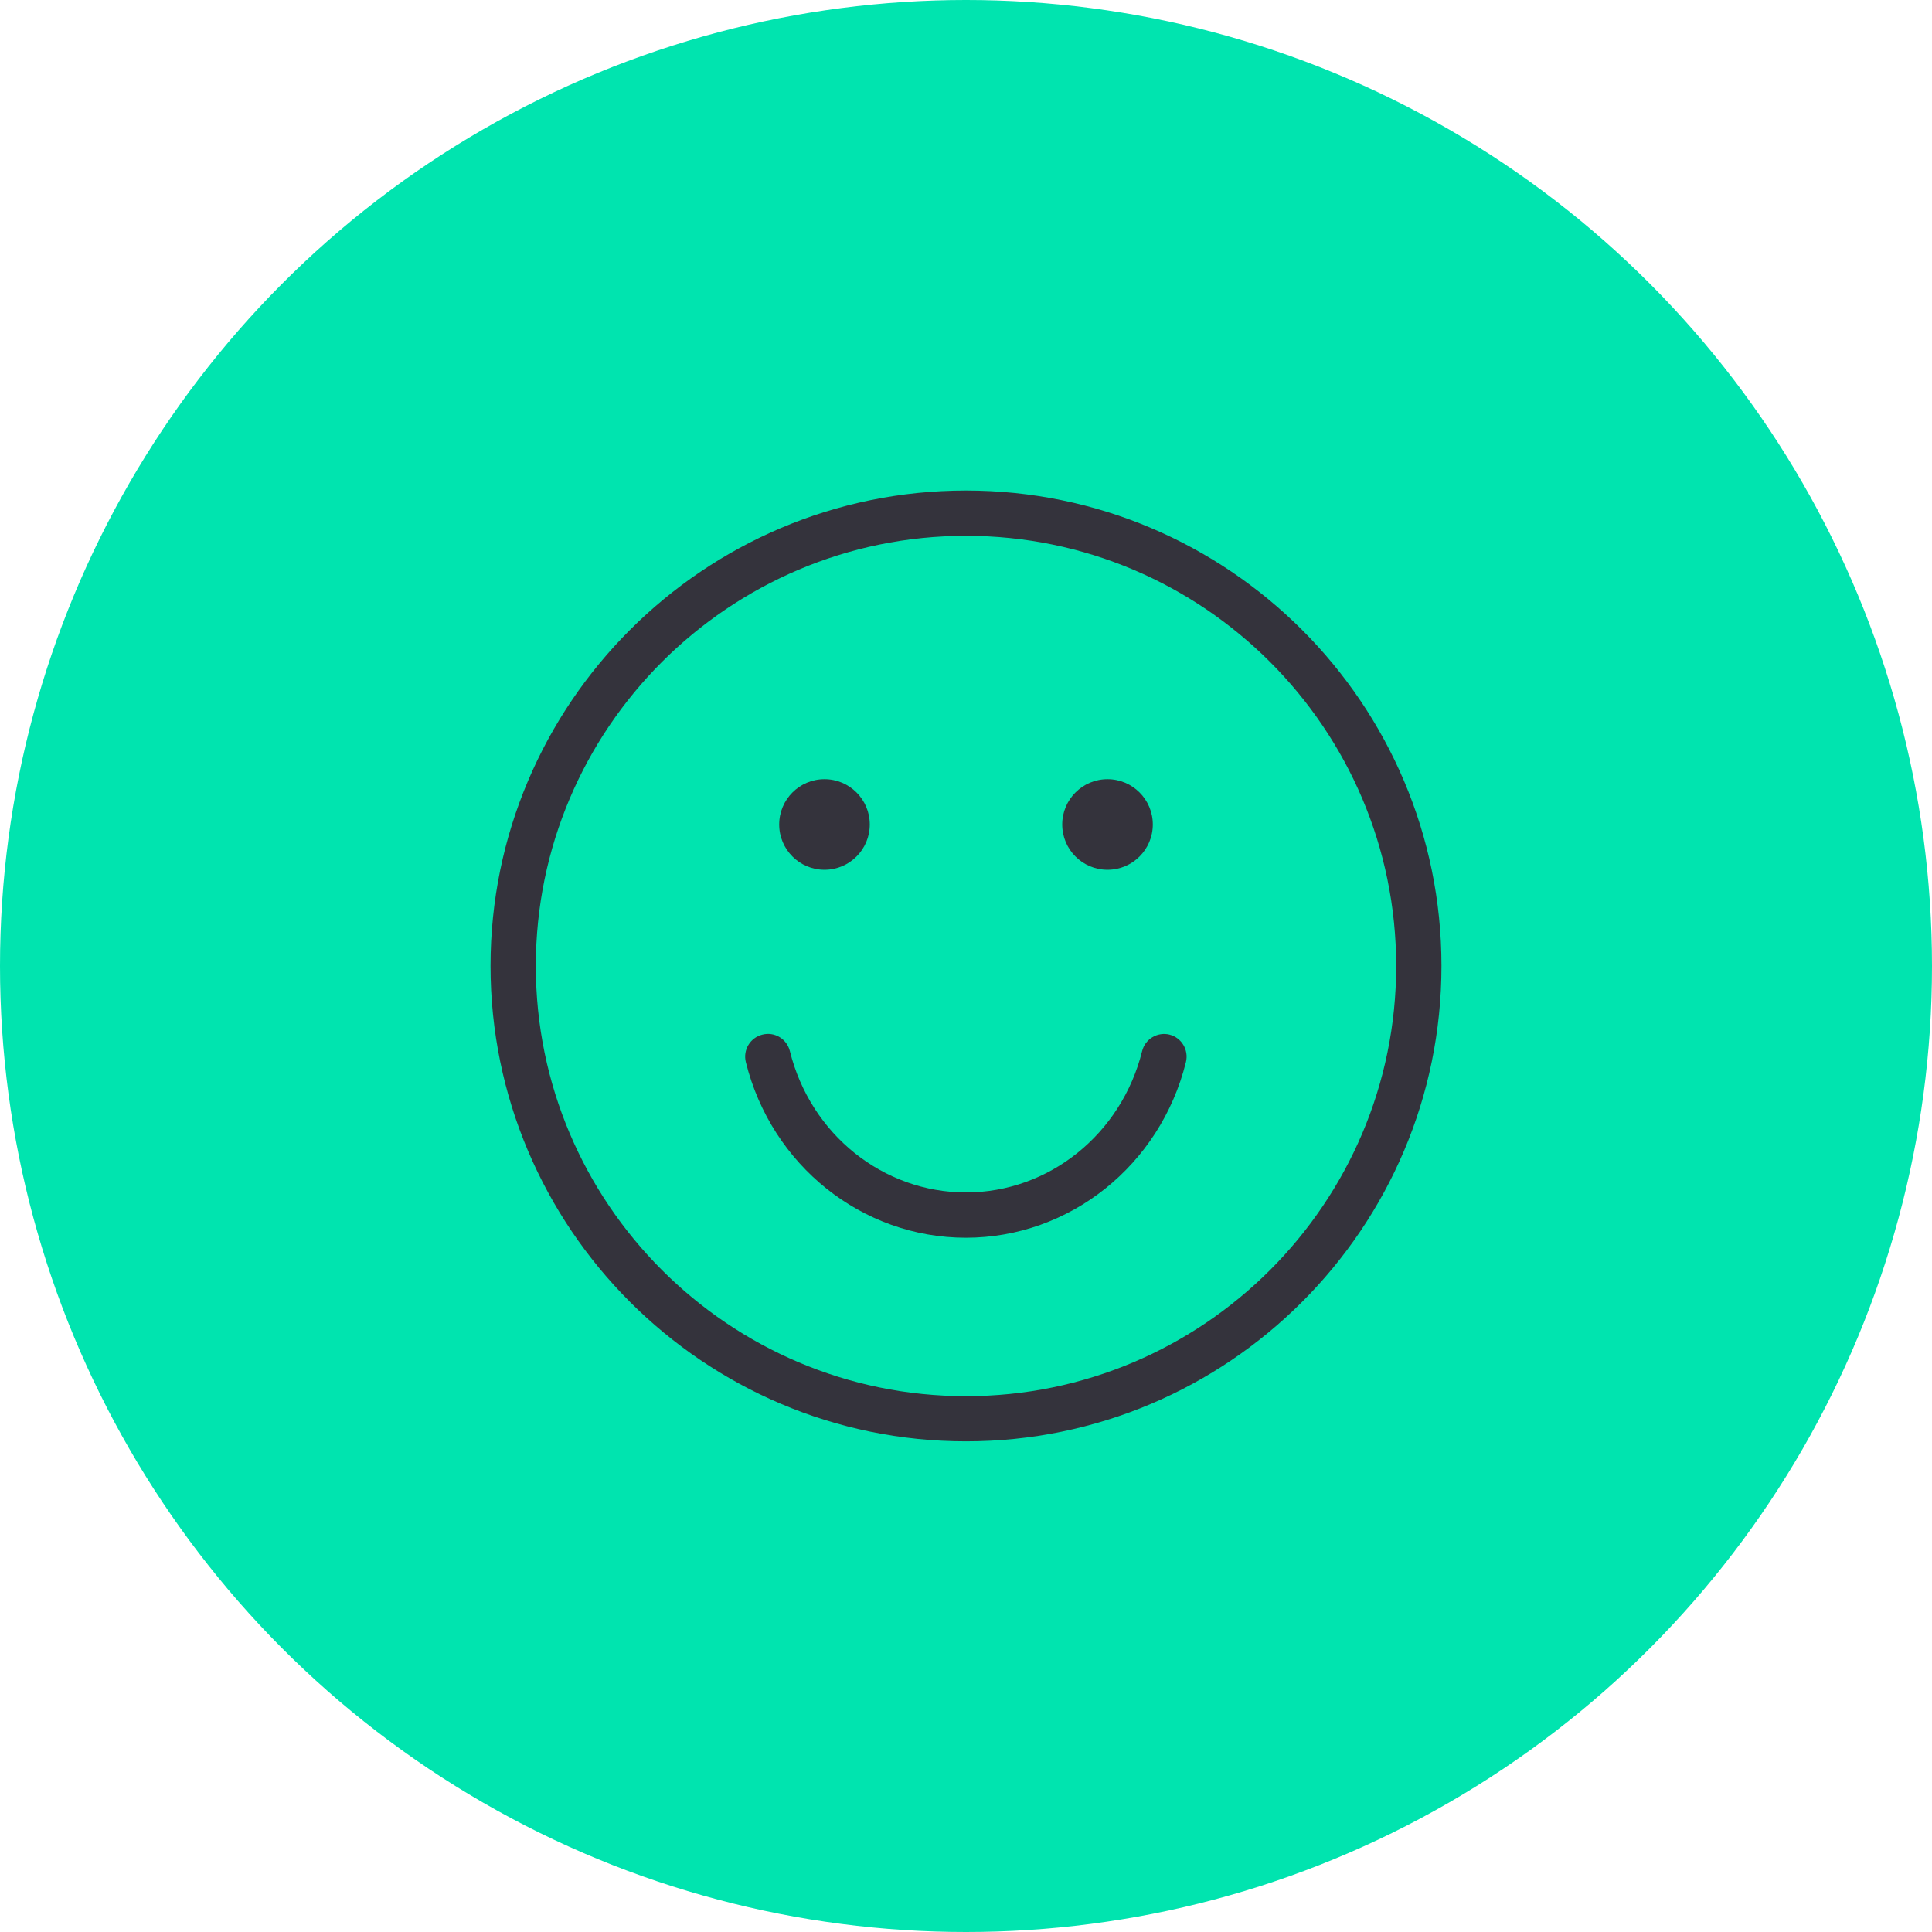
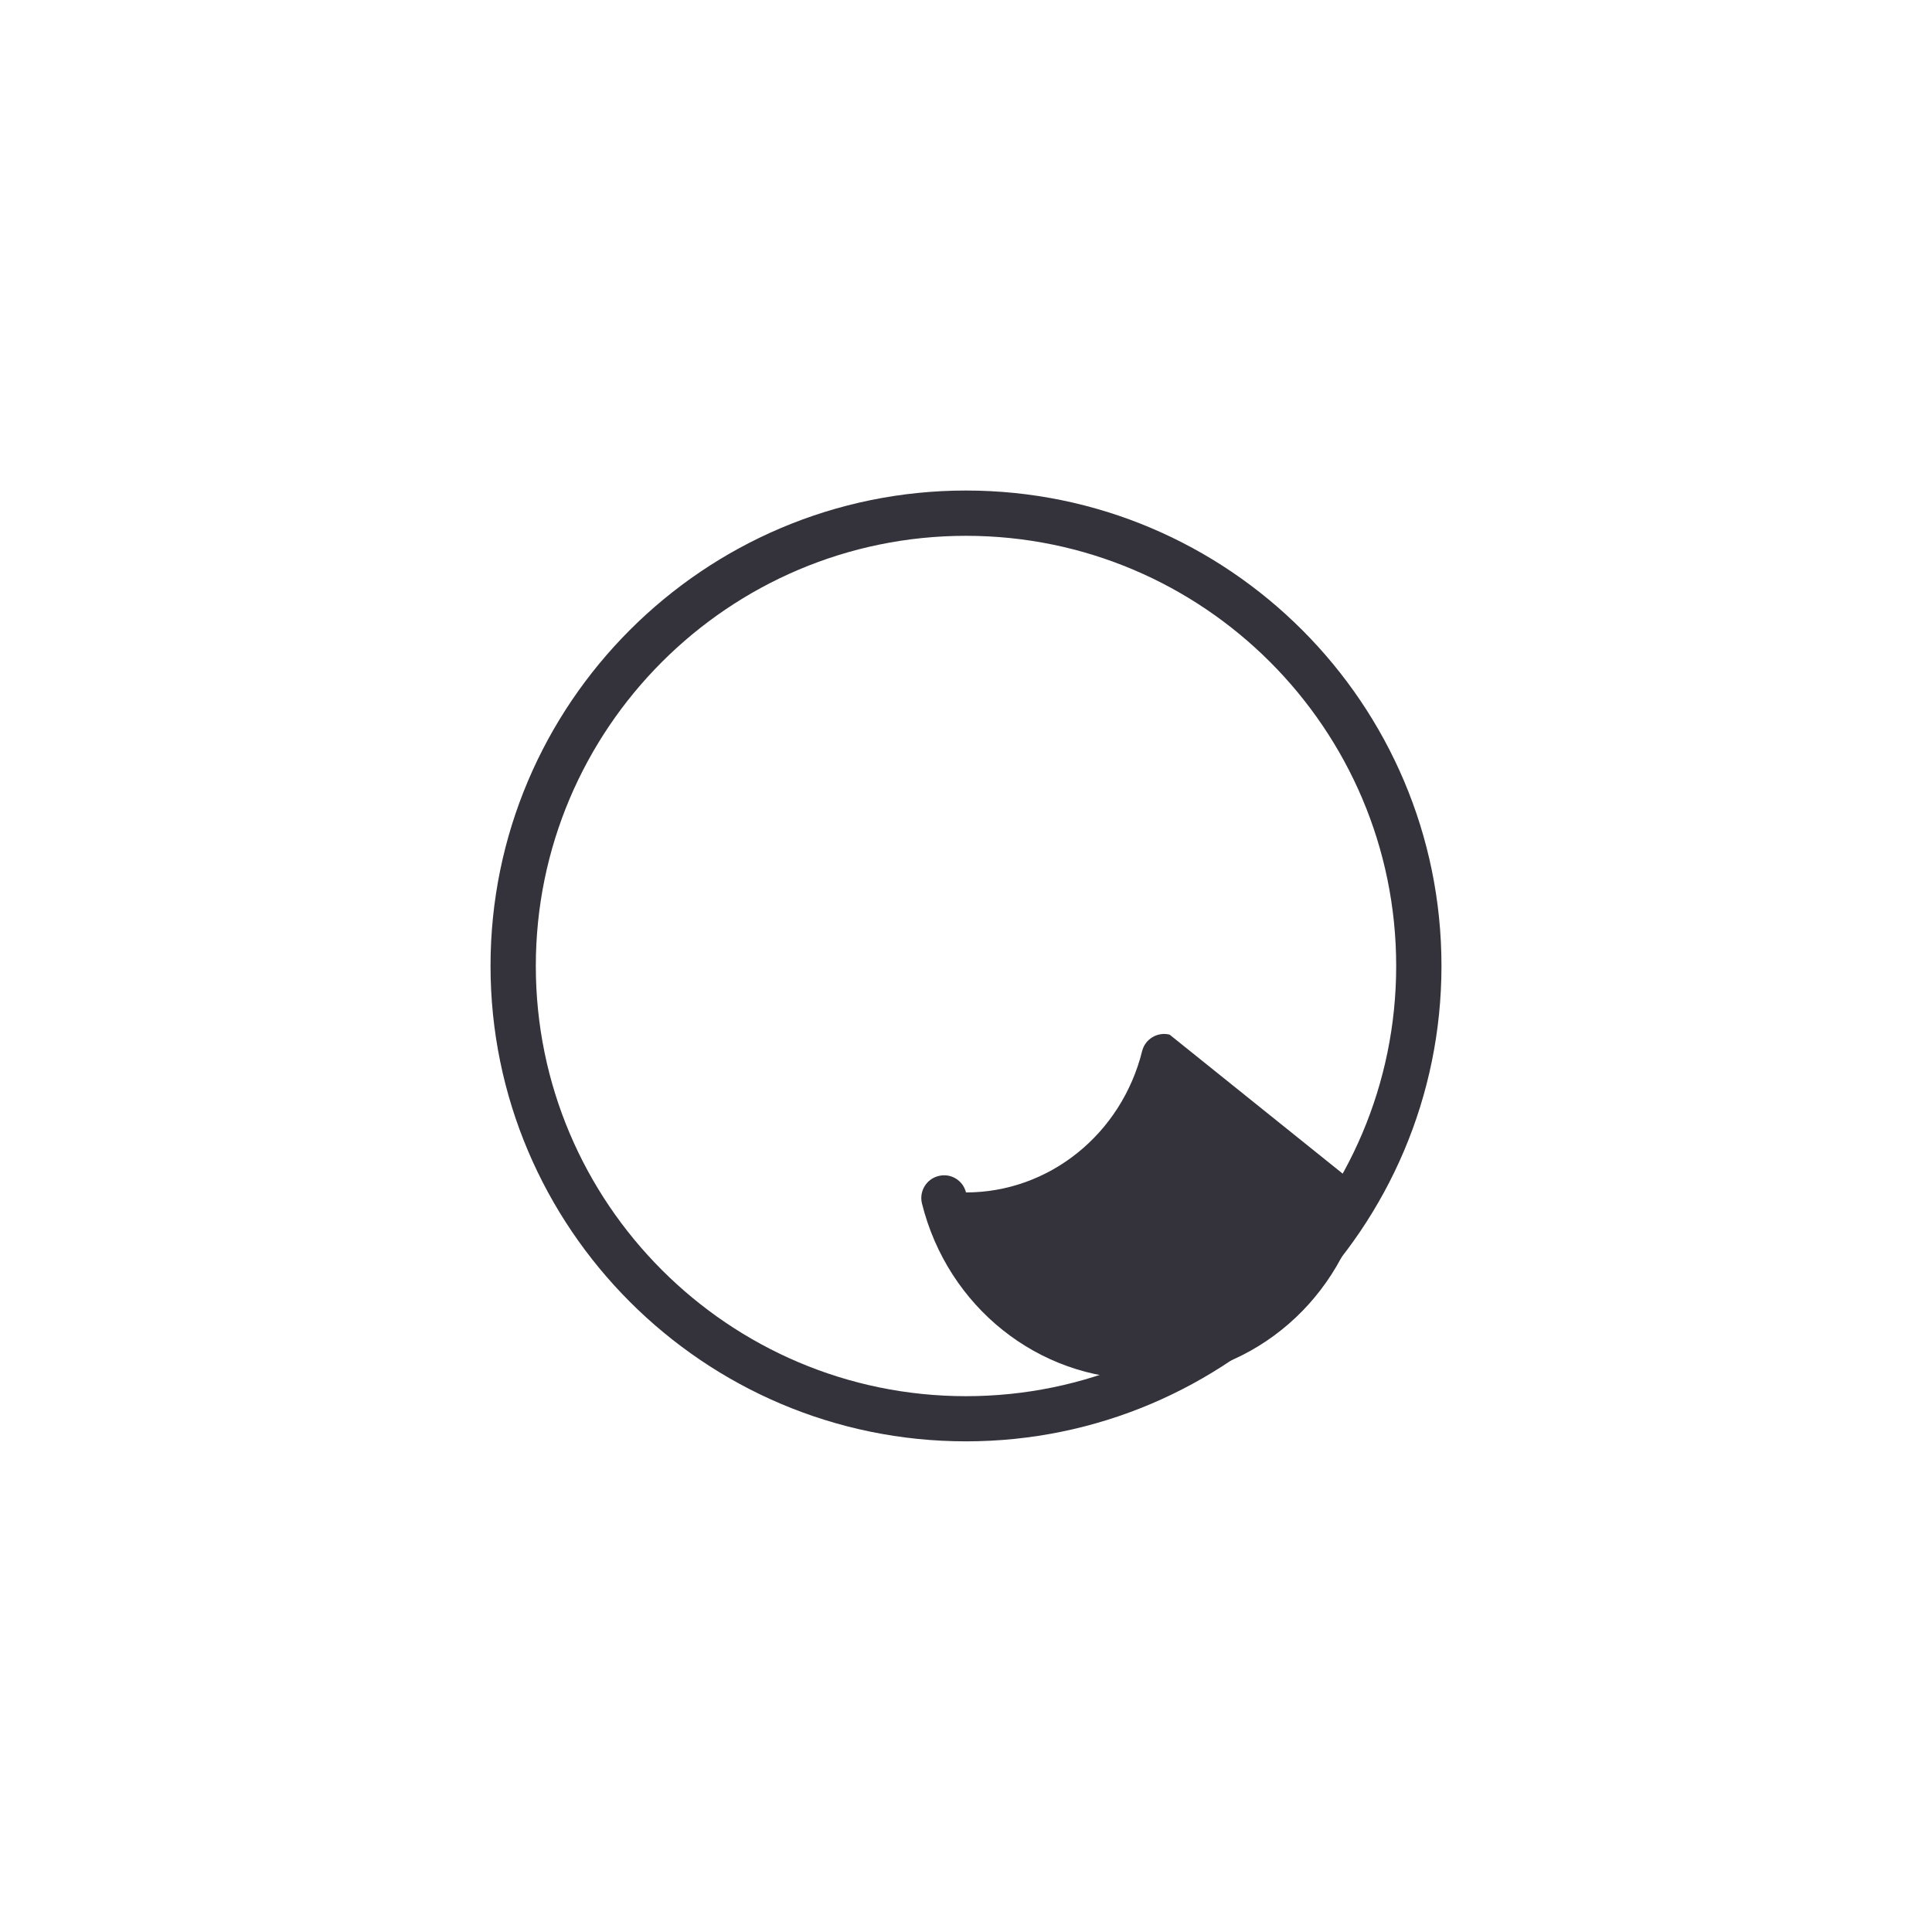
<svg xmlns="http://www.w3.org/2000/svg" id="Capa_2" viewBox="0 0 154 154">
  <defs>
    <style>.cls-1{fill:#34333c;}.cls-1,.cls-2{stroke-width:0px;}.cls-2{fill:#00e4af;}</style>
  </defs>
  <g id="Capa_1-2">
-     <circle class="cls-2" cx="77" cy="77" r="77" />
    <path class="cls-1" d="M77,39.1c-20.9,0-37.9,17-37.9,37.89s17,37.9,37.9,37.9,37.9-17,37.9-37.9-17-37.89-37.9-37.89ZM77,111.29c-18.91,0-34.29-15.38-34.29-34.29s15.38-34.29,34.29-34.29,34.29,15.38,34.29,34.29-15.38,34.29-34.29,34.29Z" />
-     <circle class="cls-1" cx="65.72" cy="65.72" r="3.61" />
-     <circle class="cls-1" cx="88.28" cy="65.72" r="3.61" />
-     <path class="cls-1" d="M93.23,82.47c-.97-.24-1.95.35-2.19,1.31-1.65,6.63-7.43,11.27-14.04,11.27s-12.39-4.63-14.04-11.27c-.24-.97-1.22-1.56-2.19-1.31-.97.24-1.56,1.22-1.32,2.19,2.05,8.24,9.27,14,17.54,14s15.49-5.76,17.54-14c.24-.97-.35-1.95-1.31-2.19Z" />
+     <path class="cls-1" d="M93.23,82.47c-.97-.24-1.95.35-2.19,1.31-1.65,6.63-7.43,11.27-14.04,11.27c-.24-.97-1.22-1.56-2.19-1.31-.97.24-1.56,1.22-1.32,2.19,2.05,8.24,9.27,14,17.54,14s15.49-5.76,17.54-14c.24-.97-.35-1.95-1.31-2.19Z" />
  </g>
</svg>